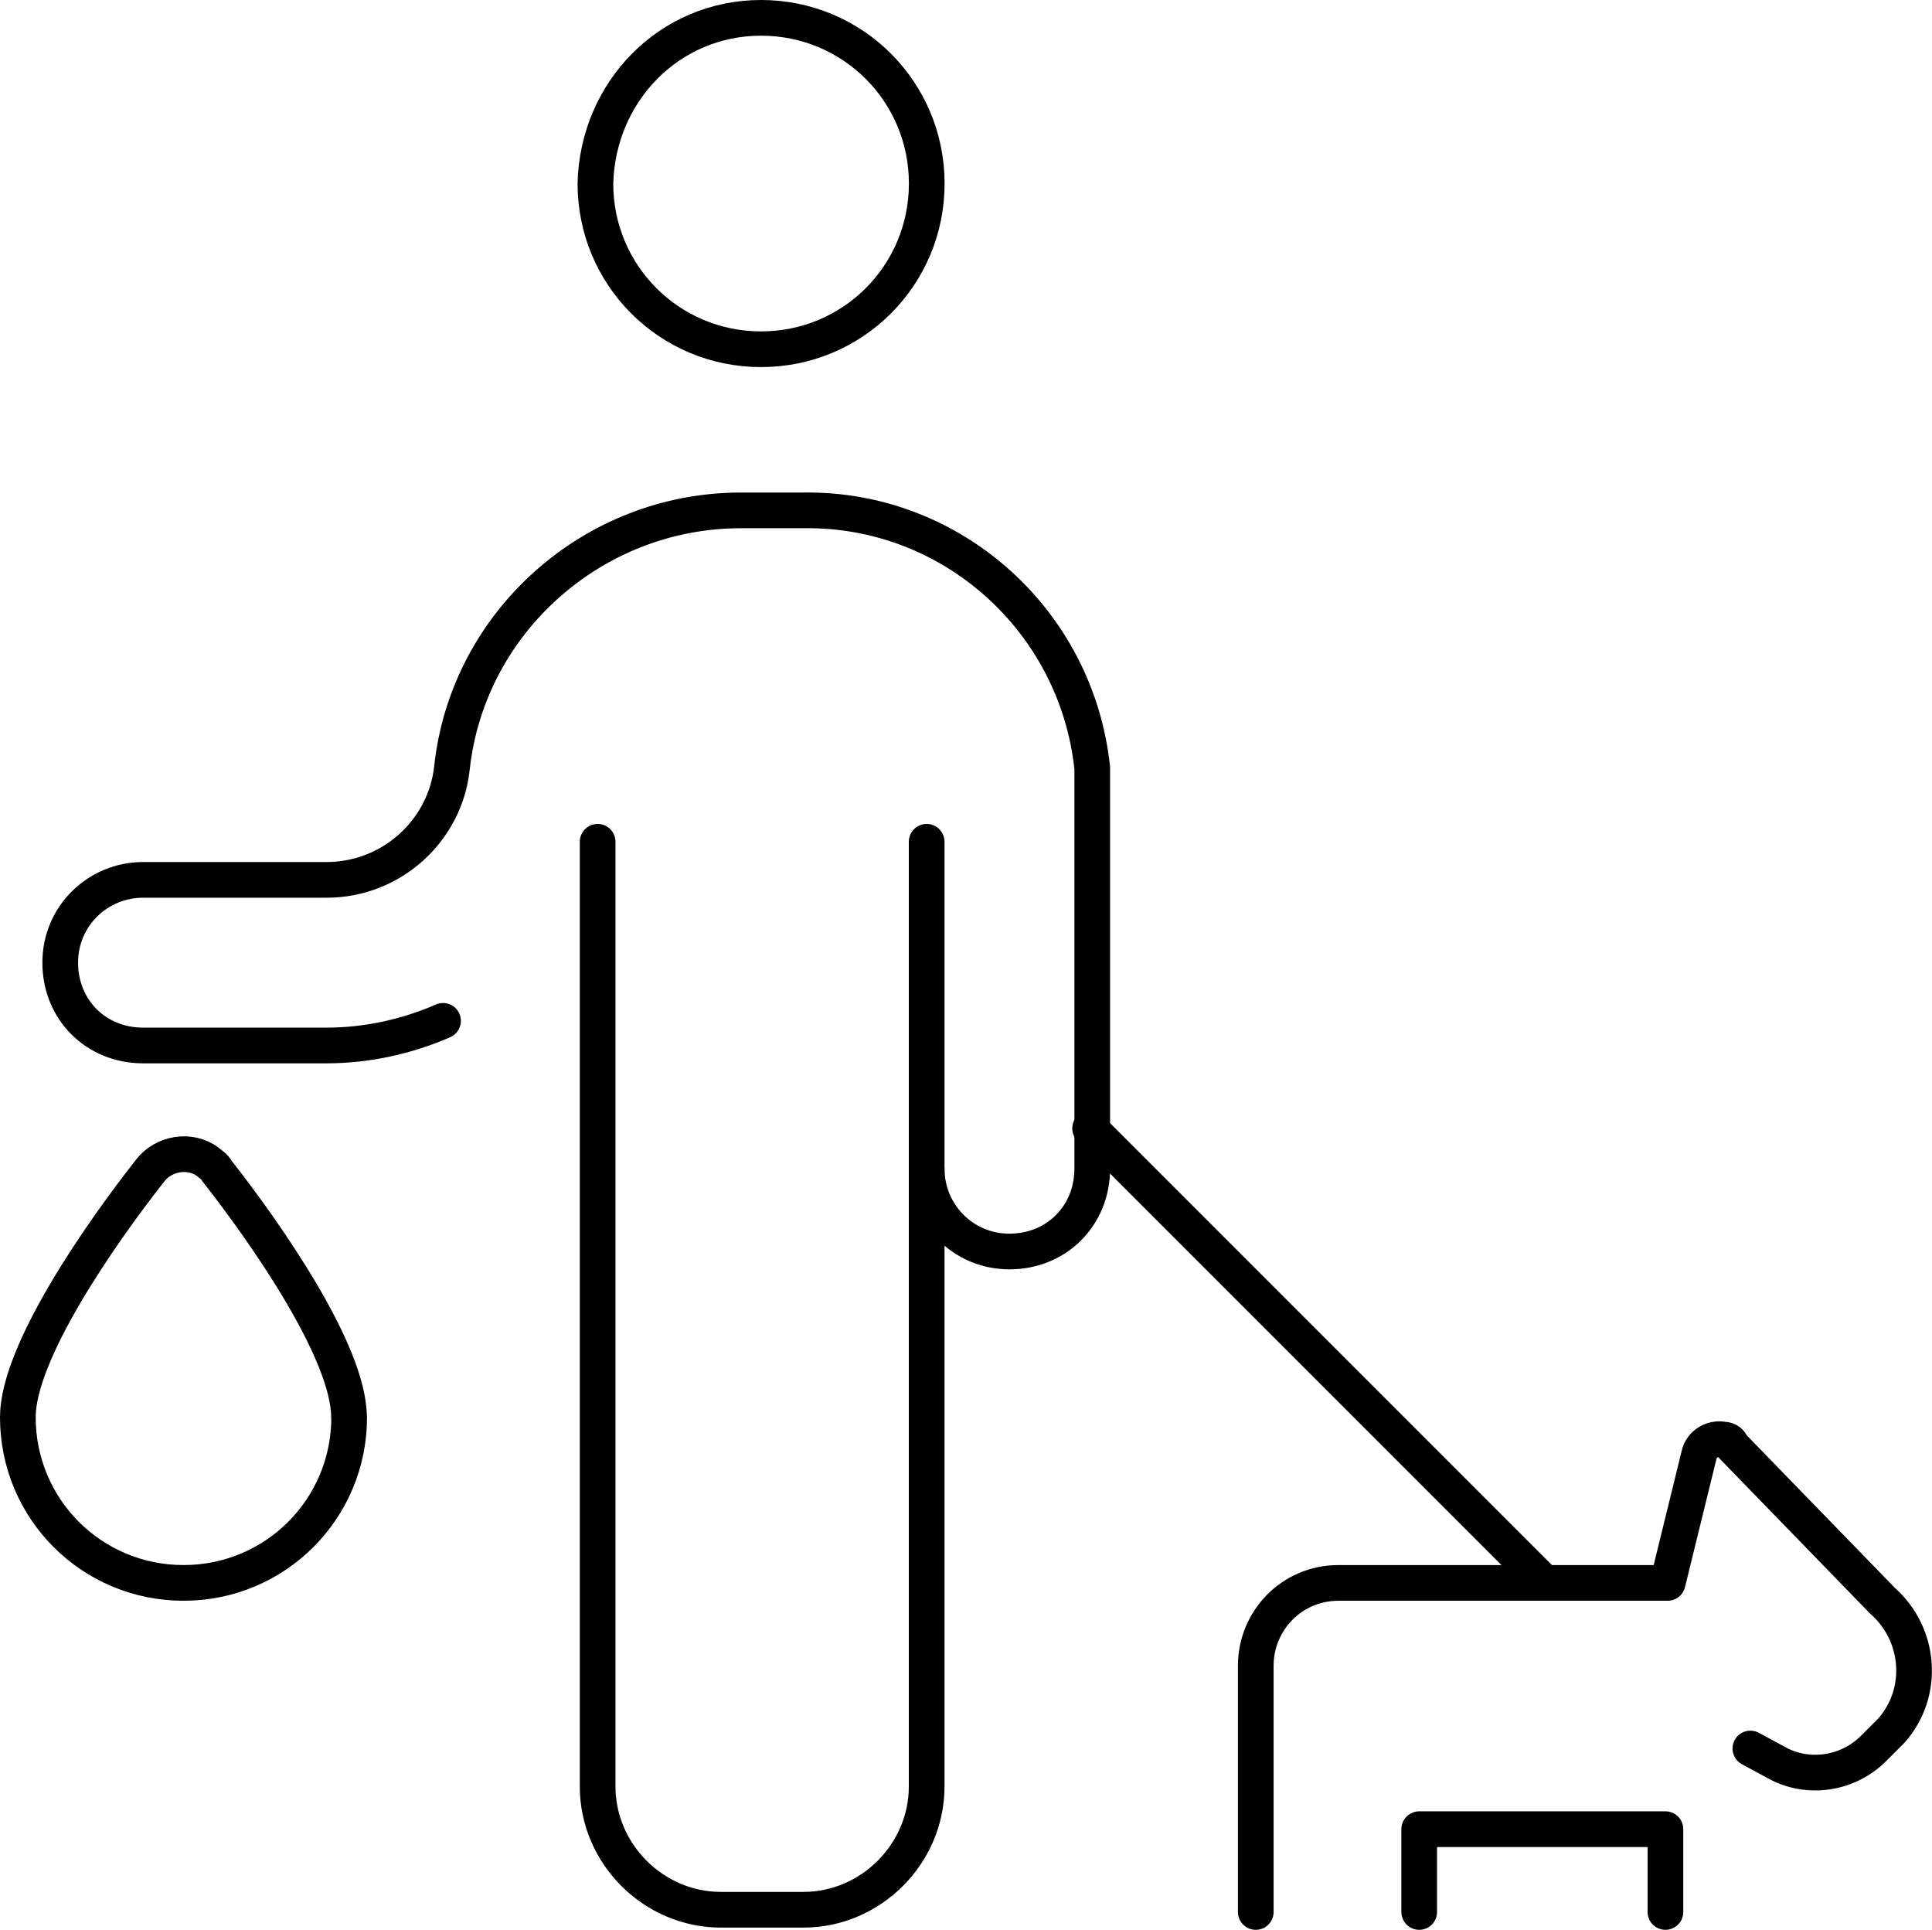
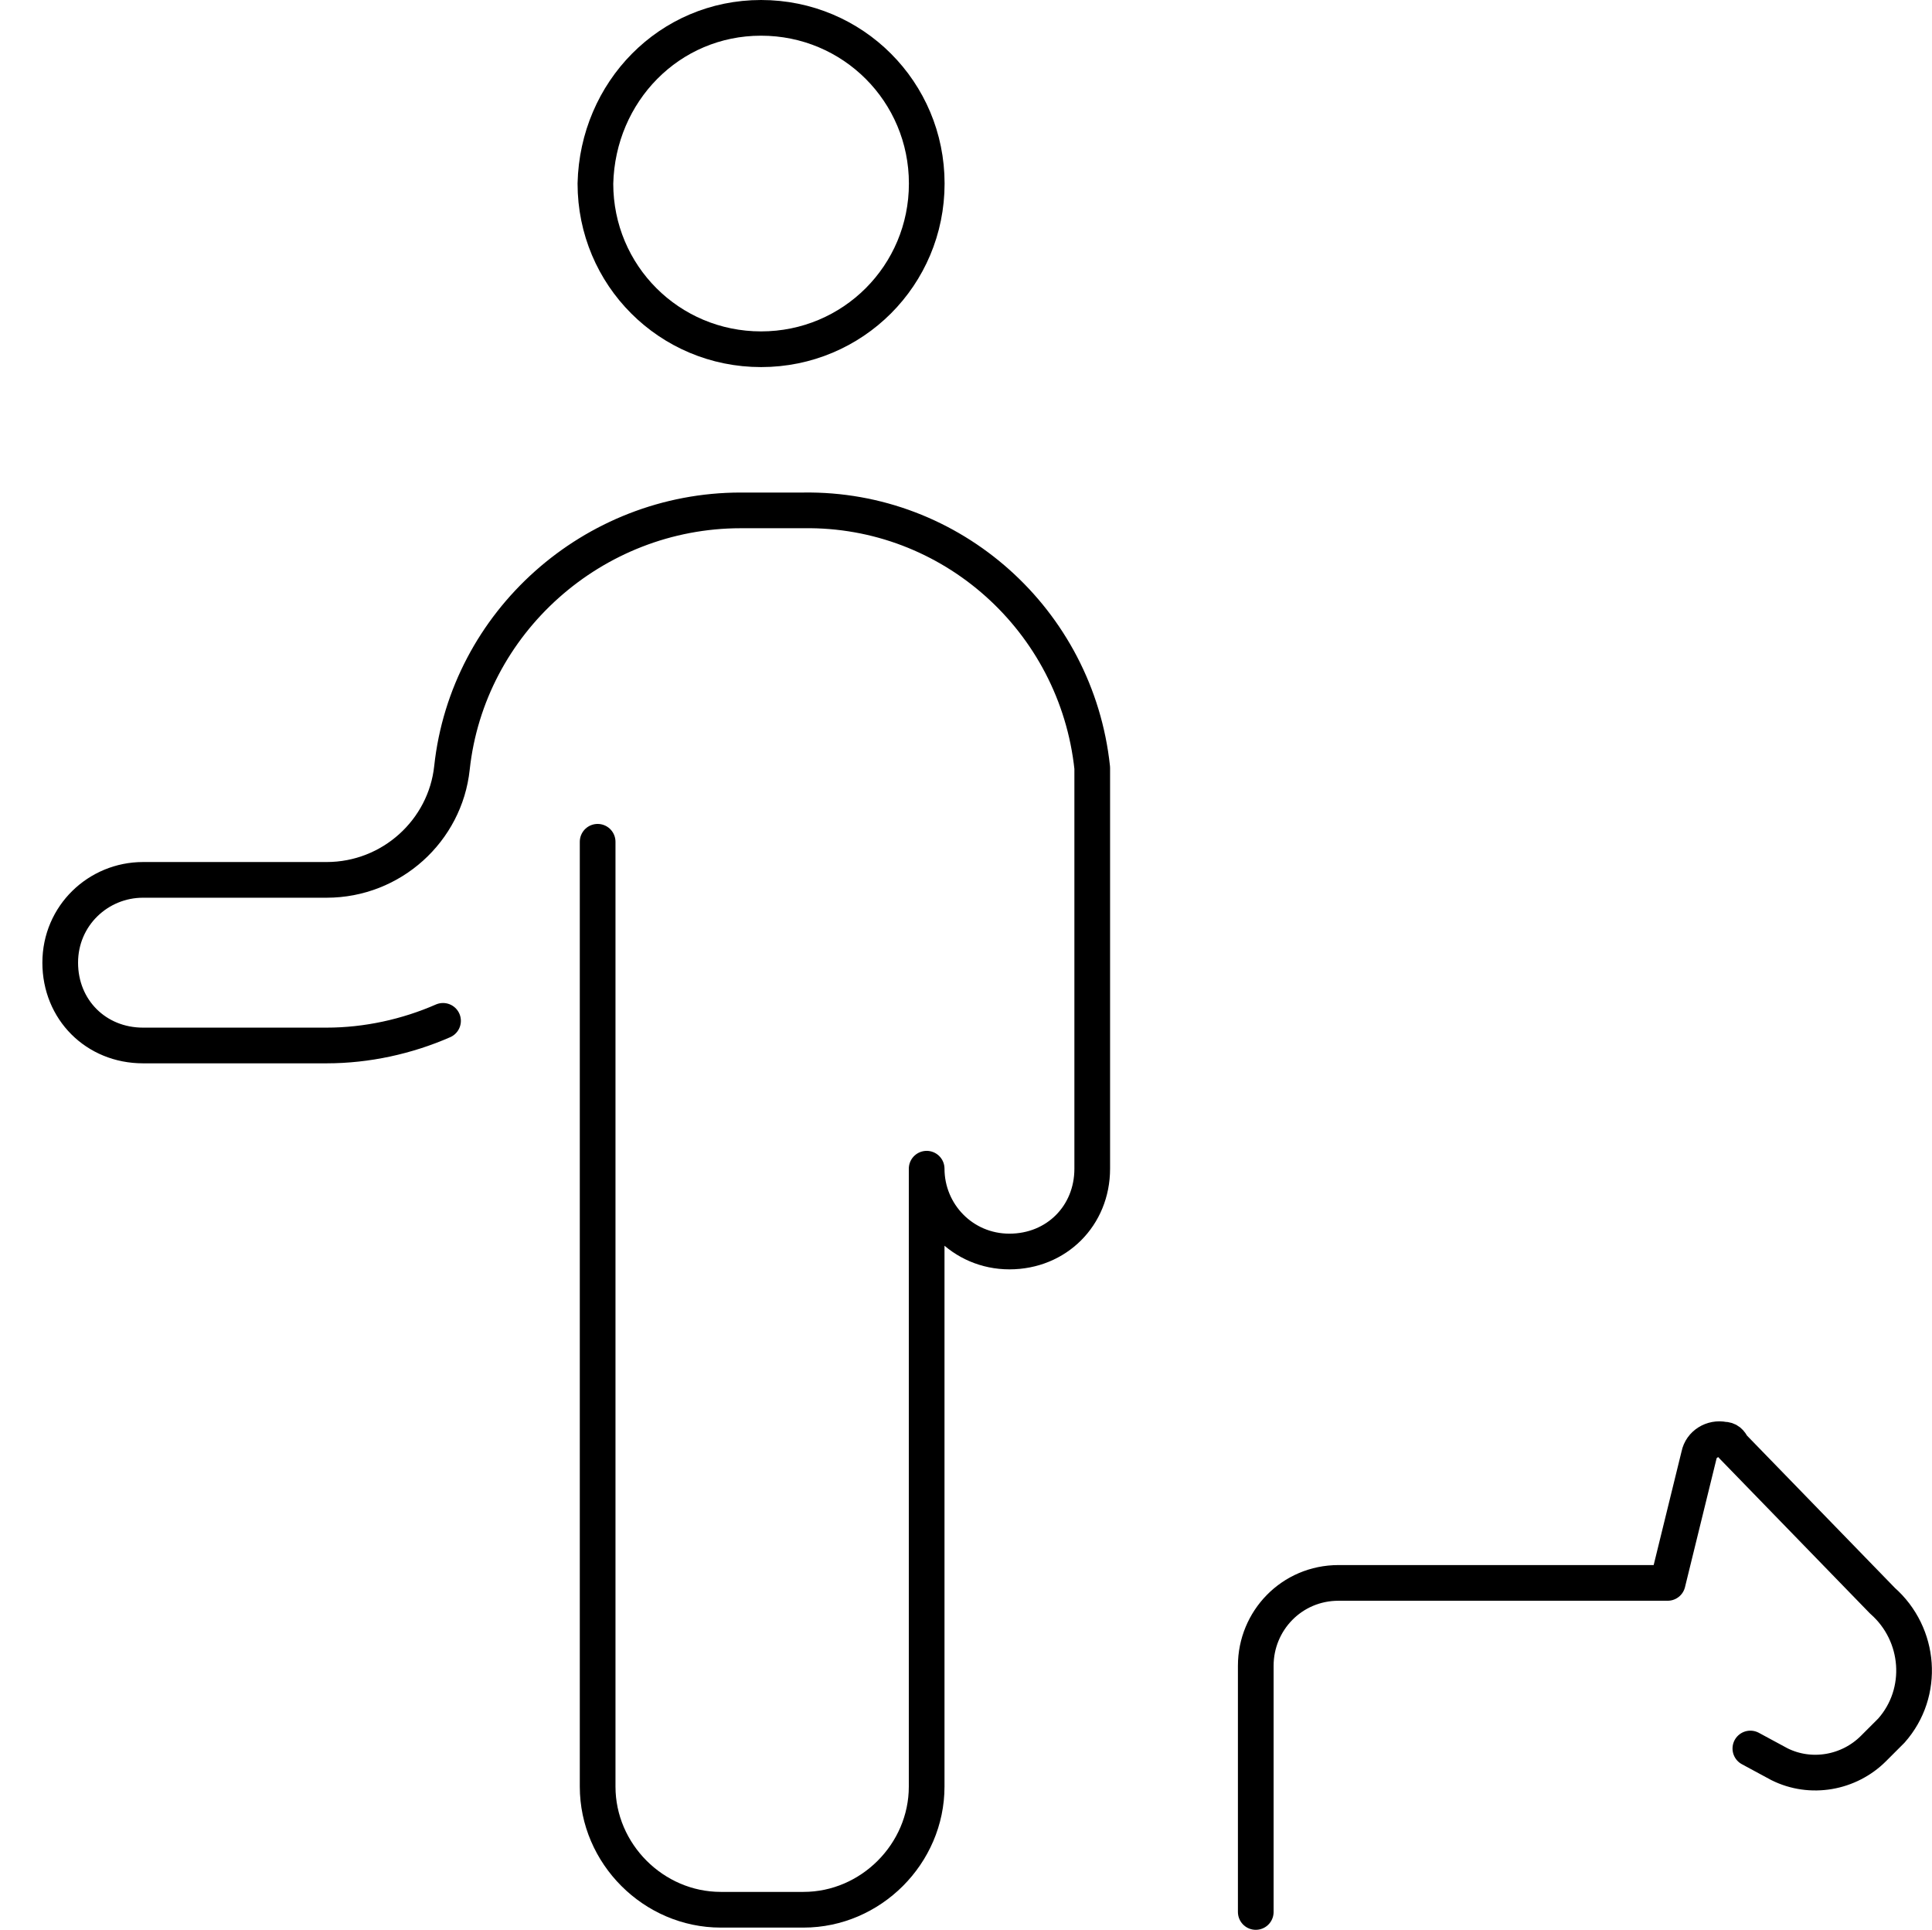
<svg xmlns="http://www.w3.org/2000/svg" id="_レイヤー_1" data-name="レイヤー 1" viewBox="0 0 216.56 216.28">
  <defs>
    <style>
      .cls-1 {
        fill: none;
        stroke: #000;
        stroke-linecap: round;
        stroke-linejoin: round;
        stroke-width: 4px;
      }
    </style>
  </defs>
  <path class="cls-1" d="M85.31,2c10.29,0,18.57,8.28,18.57,18.57s-8.28,18.57-18.57,18.57-18.57-8.28-18.57-18.57c.25-10.29,8.28-18.57,18.57-18.57Z" />
-   <path class="cls-1" d="M39.14,158.83c0,10.29-8.28,18.57-18.57,18.57s-18.57-8.28-18.57-18.57c0-7.28,9.28-20.58,14.8-27.6,1.51-2.01,4.52-2.51,6.52-1,.25.25.75.5,1,1,5.52,7.03,14.8,20.32,14.8,27.6Z" />
  <path class="cls-1" d="M140.76,214.28v-27.6c0-5.02,4.01-9.28,9.28-9.28h36.89l3.51-14.3c.25-1.25,1.51-2.01,2.76-1.76.5,0,.75.25,1,.75l16.81,17.31c4.27,3.76,4.77,10.29,1,14.55l-.25.25-1.76,1.76c-2.76,2.76-7.03,3.51-10.54,1.76l-3.26-1.76" />
-   <path class="cls-1" d="M159.08,214.28v-9.28h27.6v9.28" />
-   <path class="cls-1" d="M122.19,126.46l50.69,50.69" />
-   <path class="cls-1" d="M103.87,135.74v-41.4" />
  <path class="cls-1" d="M66.99,94.34v105.89c0,7.53,6.27,13.8,13.8,13.8h9.28c7.53,0,13.8-6.27,13.8-13.8v-69.25c0,5.02,4.01,9.28,9.28,9.28s9.28-4.01,9.28-9.28v-44.92c-1.76-16.56-15.81-29.11-32.37-28.86h-7.03c-16.56,0-30.61,12.55-32.37,28.86-.75,7.03-6.77,12.55-14.05,12.55h-20.58c-5.02,0-9.28,4.01-9.28,9.28s4.01,9.28,9.28,9.28h20.58c4.52,0,9.03-1,13.05-2.76" />
</svg>